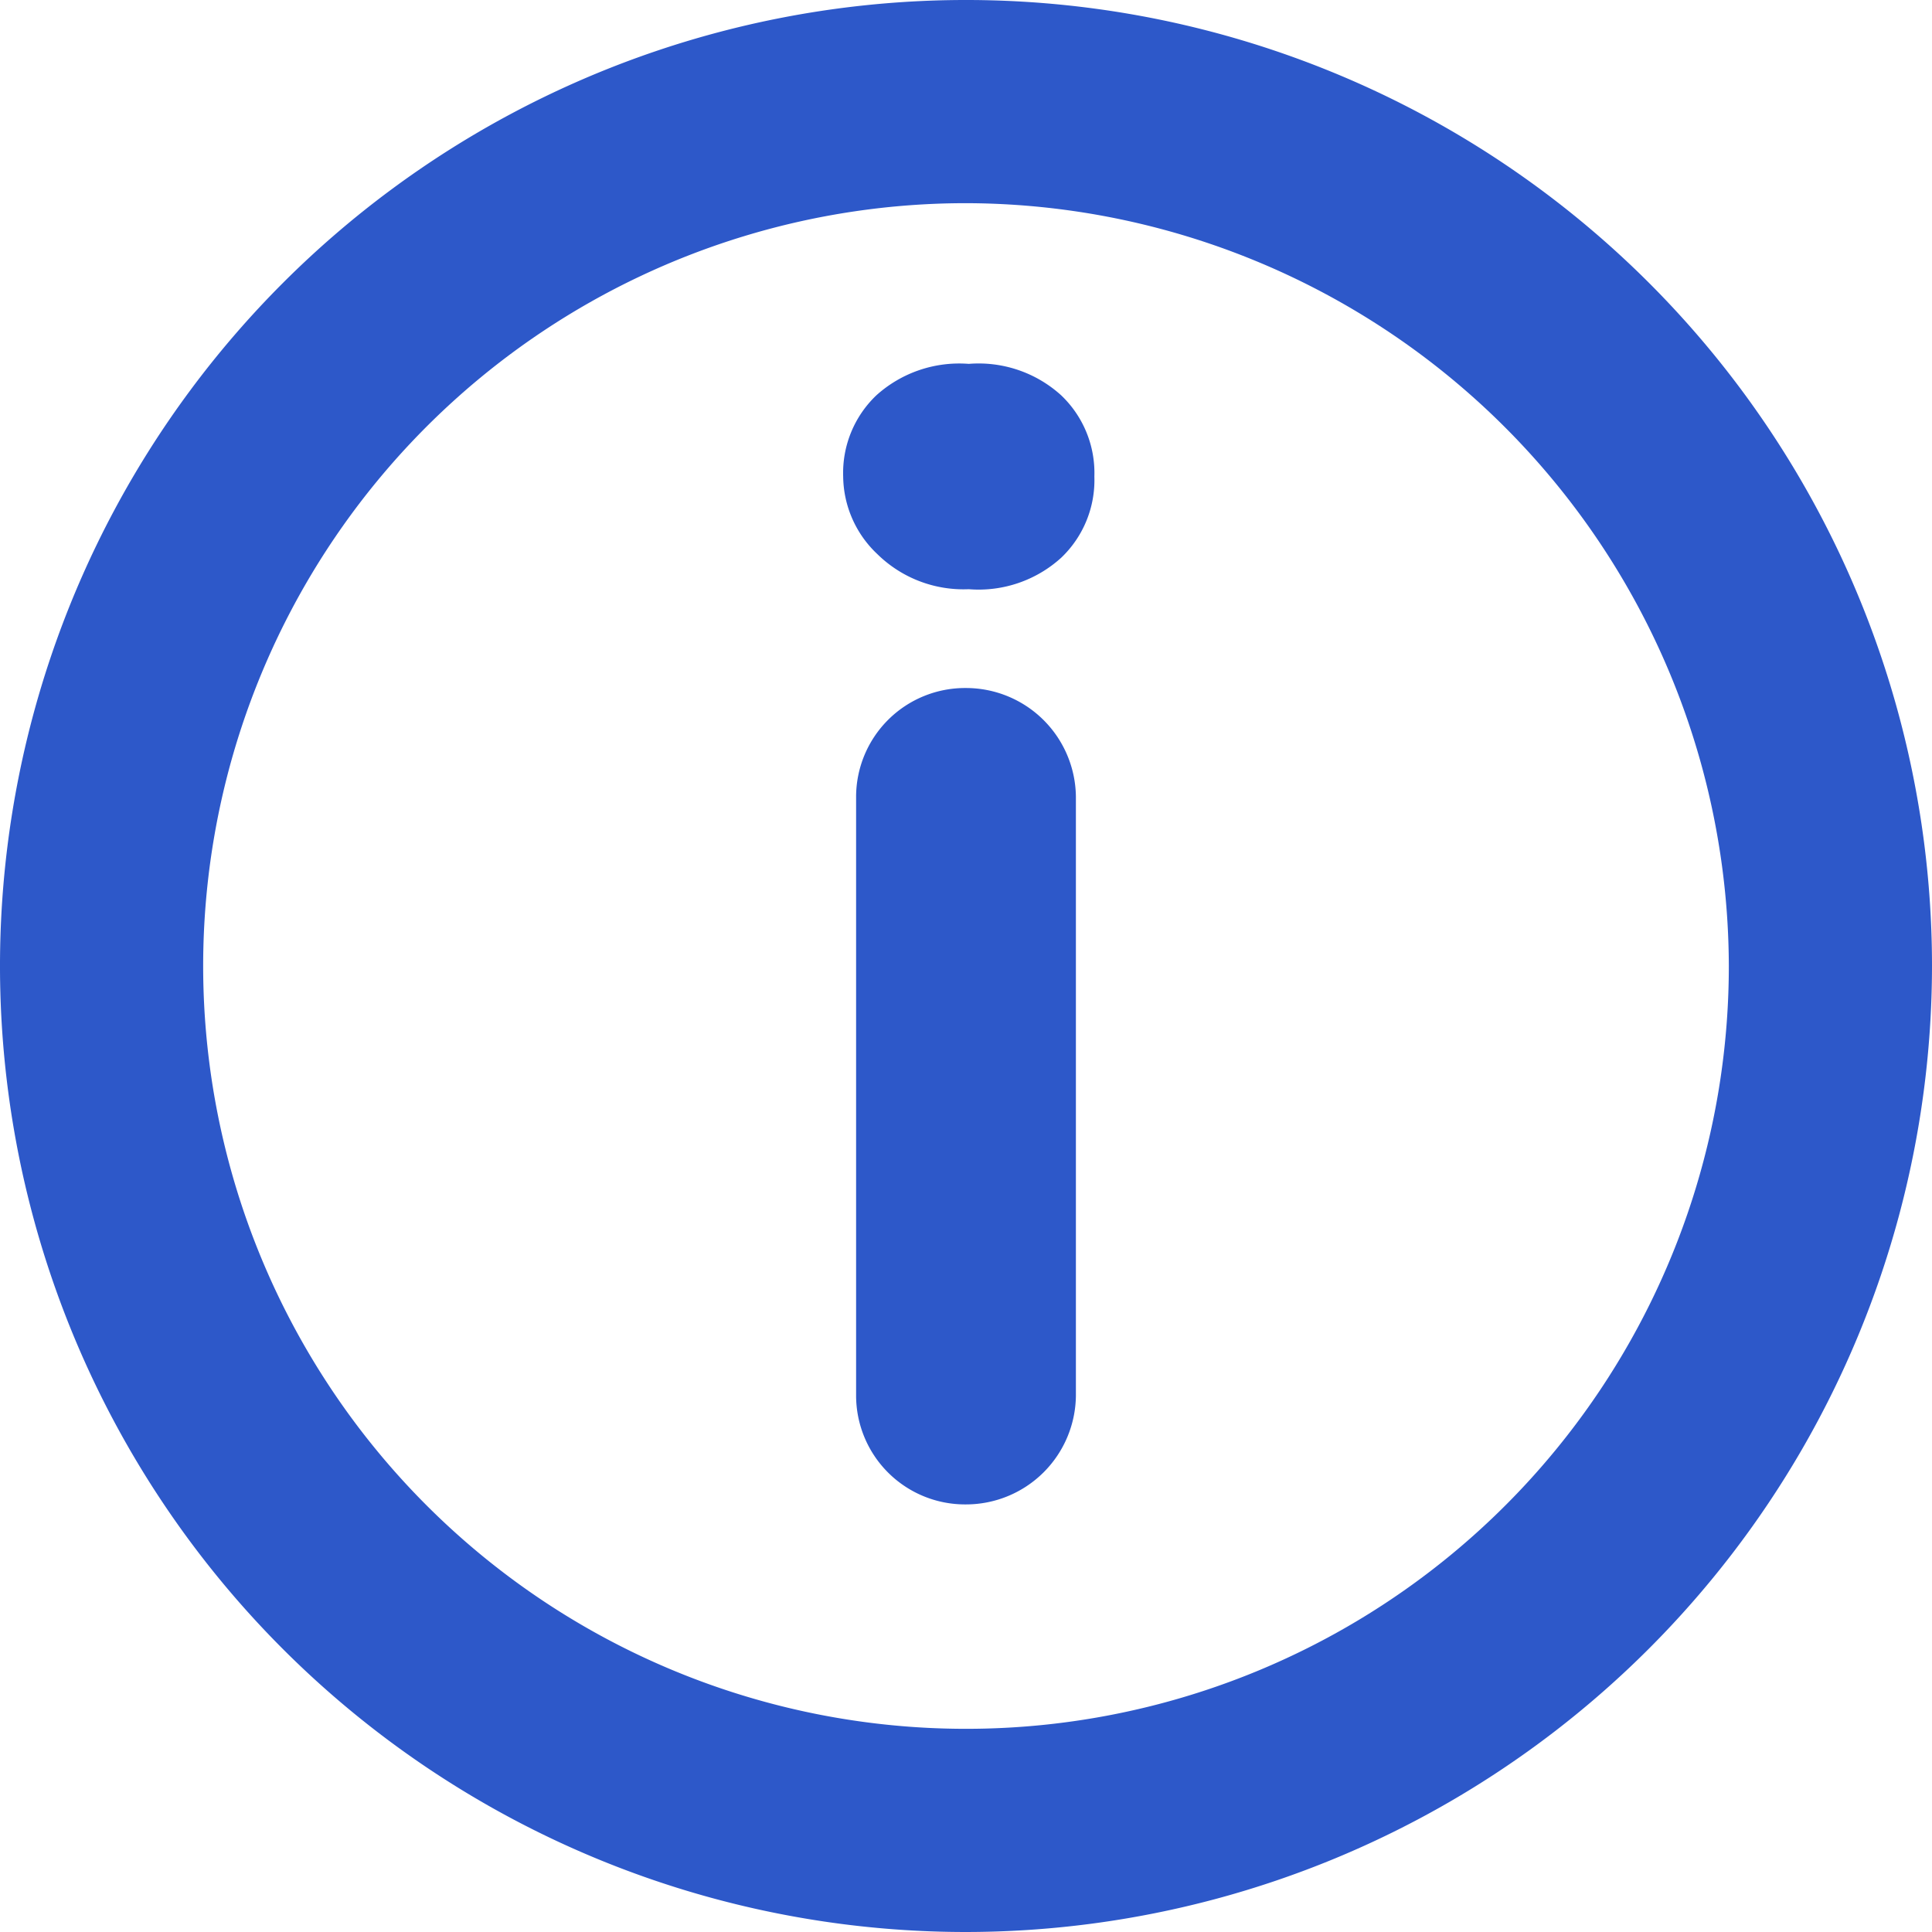
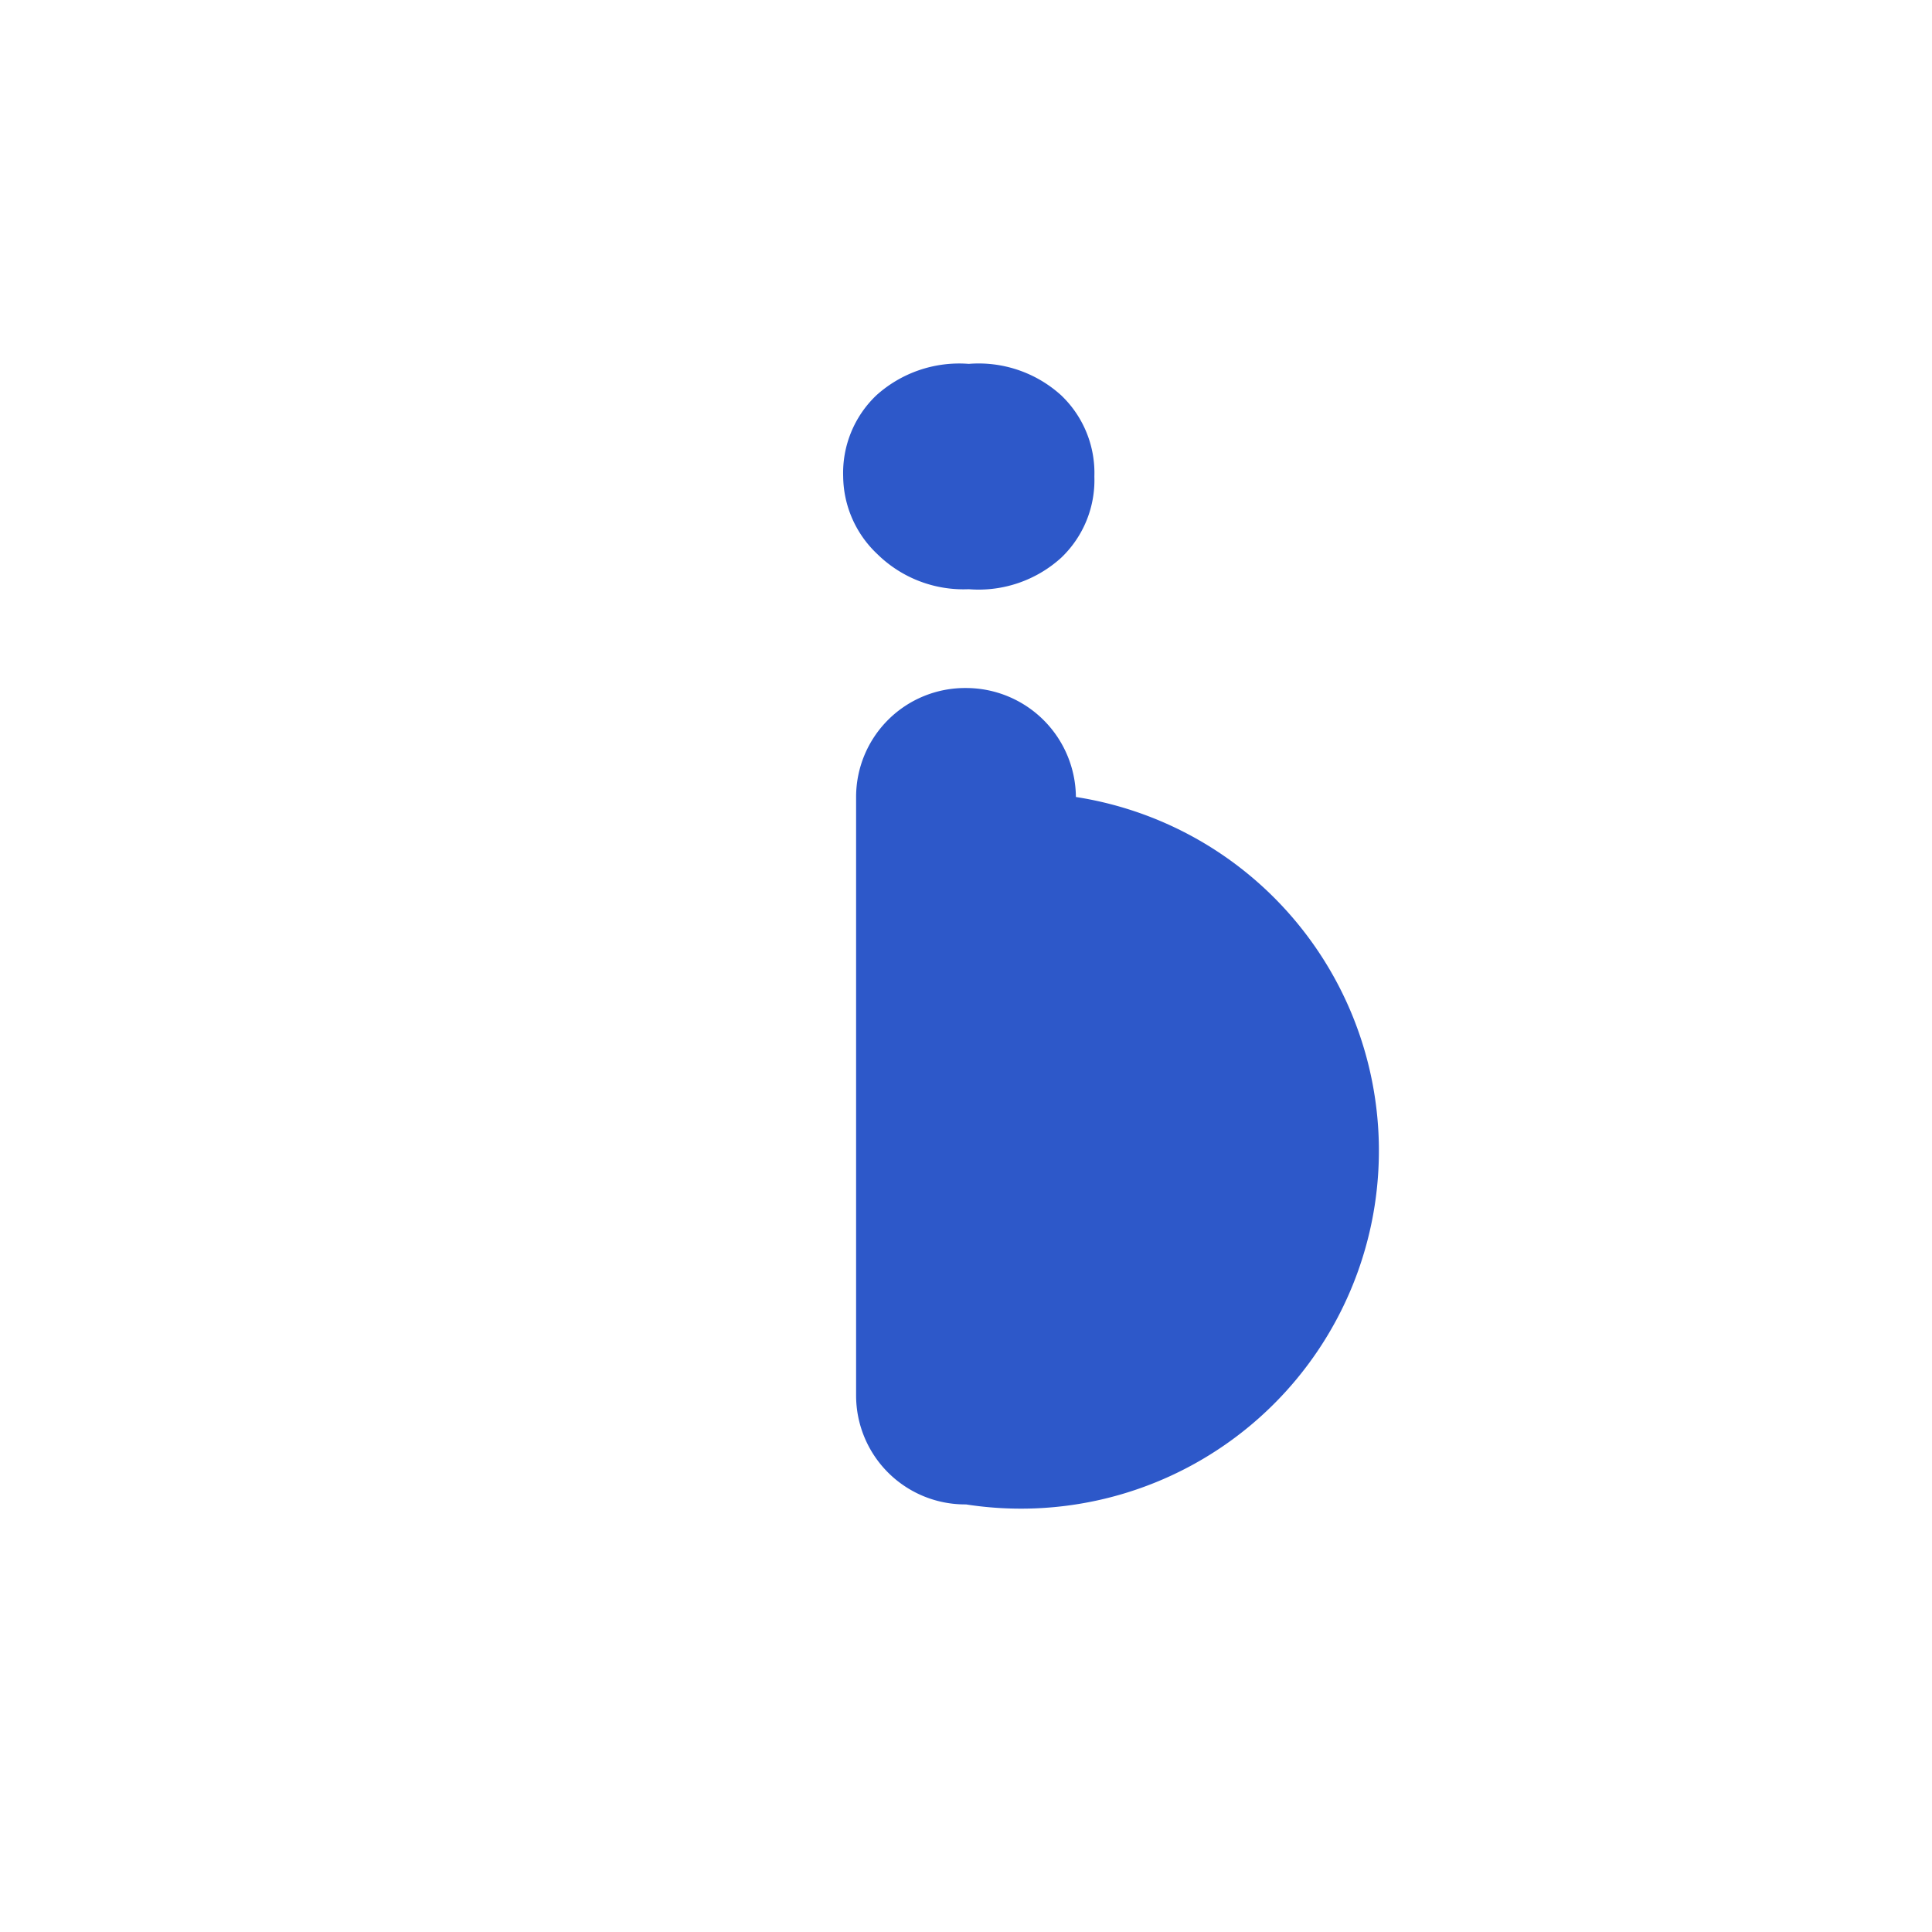
<svg xmlns="http://www.w3.org/2000/svg" viewBox="0 0 20.92 20.92">
  <defs>
    <style>.cls-1{fill:#2d58c9;}</style>
  </defs>
  <g id="Capa_2" data-name="Capa 2">
    <g id="Capa_1-2" data-name="Capa 1">
-       <path class="cls-1" d="M9.13,5.16a1.16,1.16,0,0,1,.36-.88,1.34,1.34,0,0,1,1-.34,1.33,1.33,0,0,1,1,.34,1.16,1.16,0,0,1,.36.88,1.16,1.16,0,0,1-.36.88,1.33,1.33,0,0,1-1,.34A1.33,1.33,0,0,1,9.5,6,1.17,1.17,0,0,1,9.13,5.16Zm1.33,11.13h0a1.18,1.18,0,0,1-1.19-1.18V8.63a1.18,1.18,0,0,1,1.19-1.18h0a1.19,1.19,0,0,1,1.19,1.18v6.48A1.19,1.19,0,0,1,10.46,16.29Z" />
-       <path class="cls-1" d="M10.46,20.92A10.46,10.46,0,1,1,20.92,10.46,10.47,10.47,0,0,1,10.46,20.92Zm0-18.72a8.26,8.26,0,1,0,8.26,8.26A8.28,8.28,0,0,0,10.46,2.2Z" />
+       <path class="cls-1" d="M9.13,5.16a1.16,1.16,0,0,1,.36-.88,1.34,1.34,0,0,1,1-.34,1.33,1.33,0,0,1,1,.34,1.16,1.16,0,0,1,.36.88,1.16,1.16,0,0,1-.36.88,1.33,1.33,0,0,1-1,.34A1.33,1.33,0,0,1,9.5,6,1.17,1.17,0,0,1,9.13,5.16Zm1.33,11.13h0a1.18,1.18,0,0,1-1.19-1.18V8.63a1.18,1.18,0,0,1,1.19-1.18h0a1.19,1.19,0,0,1,1.19,1.18A1.19,1.19,0,0,1,10.46,16.29Z" />
    </g>
  </g>
</svg>